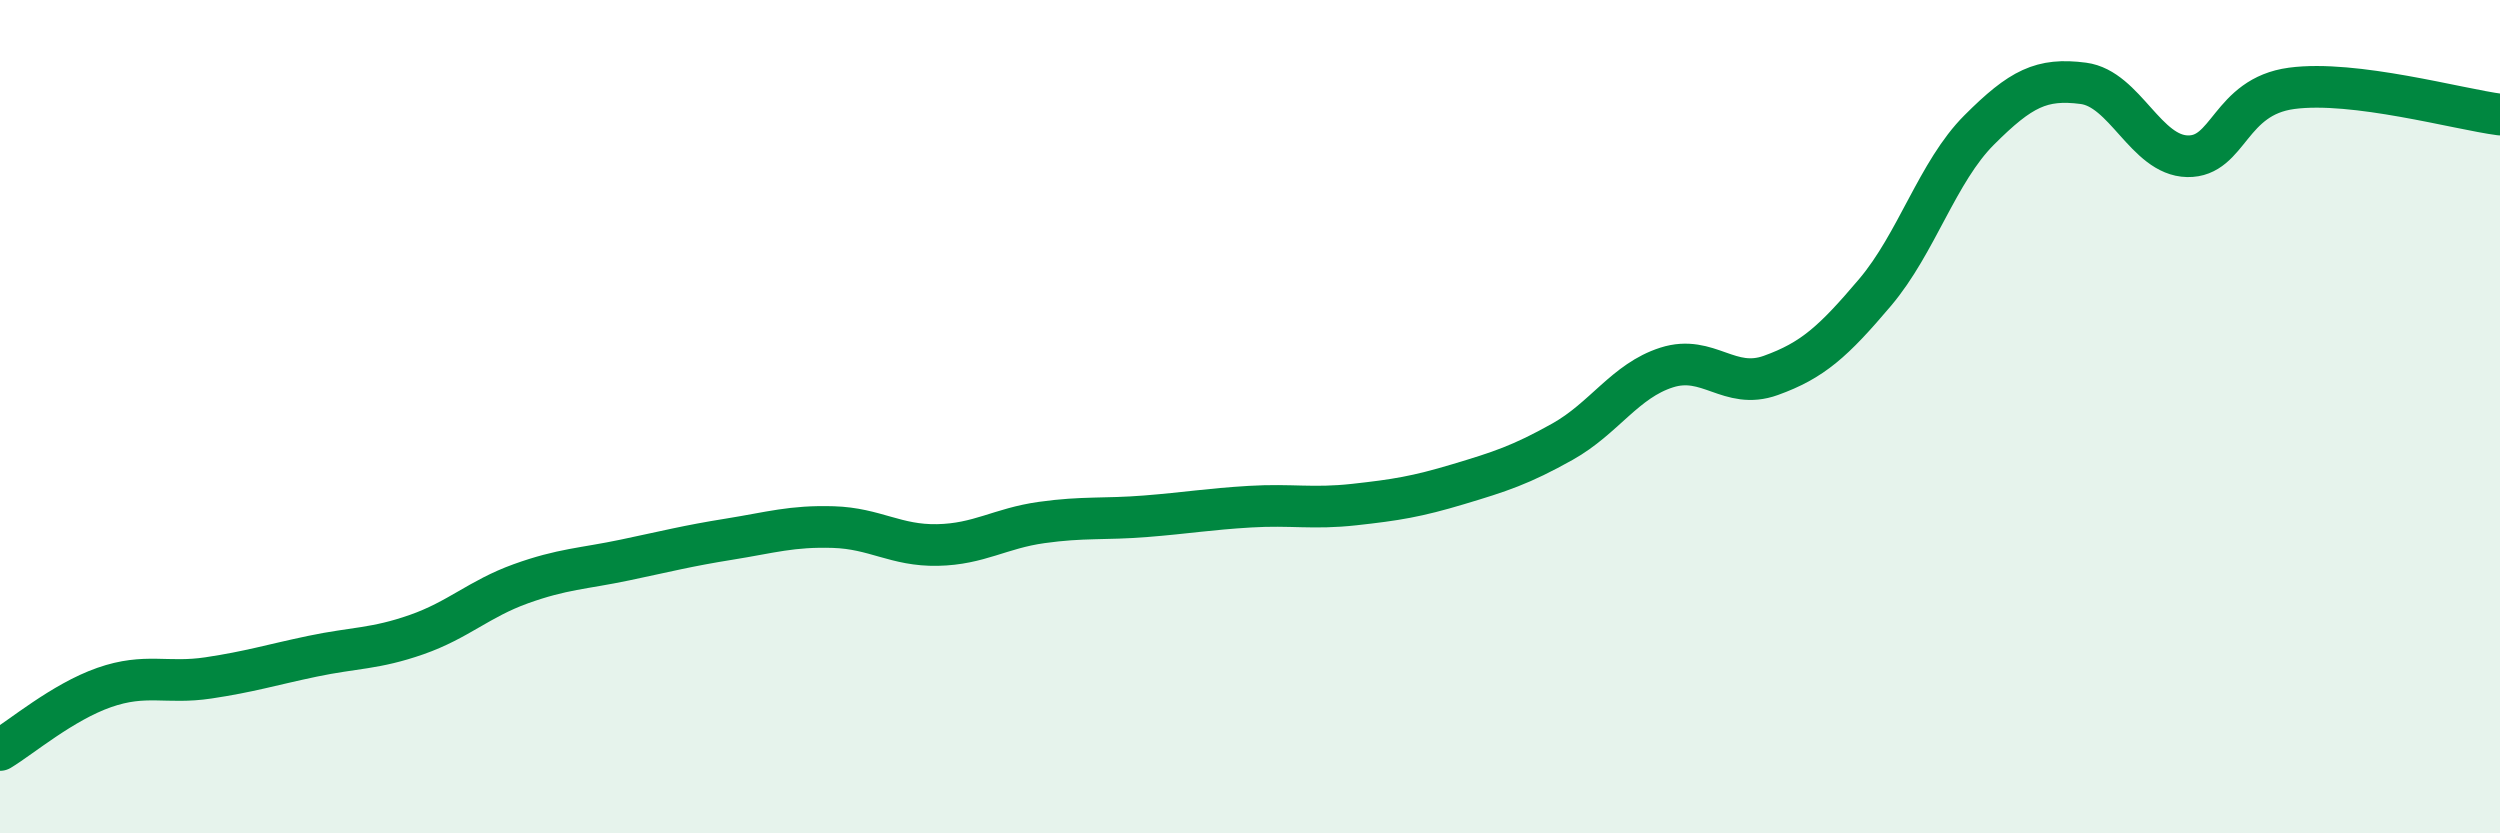
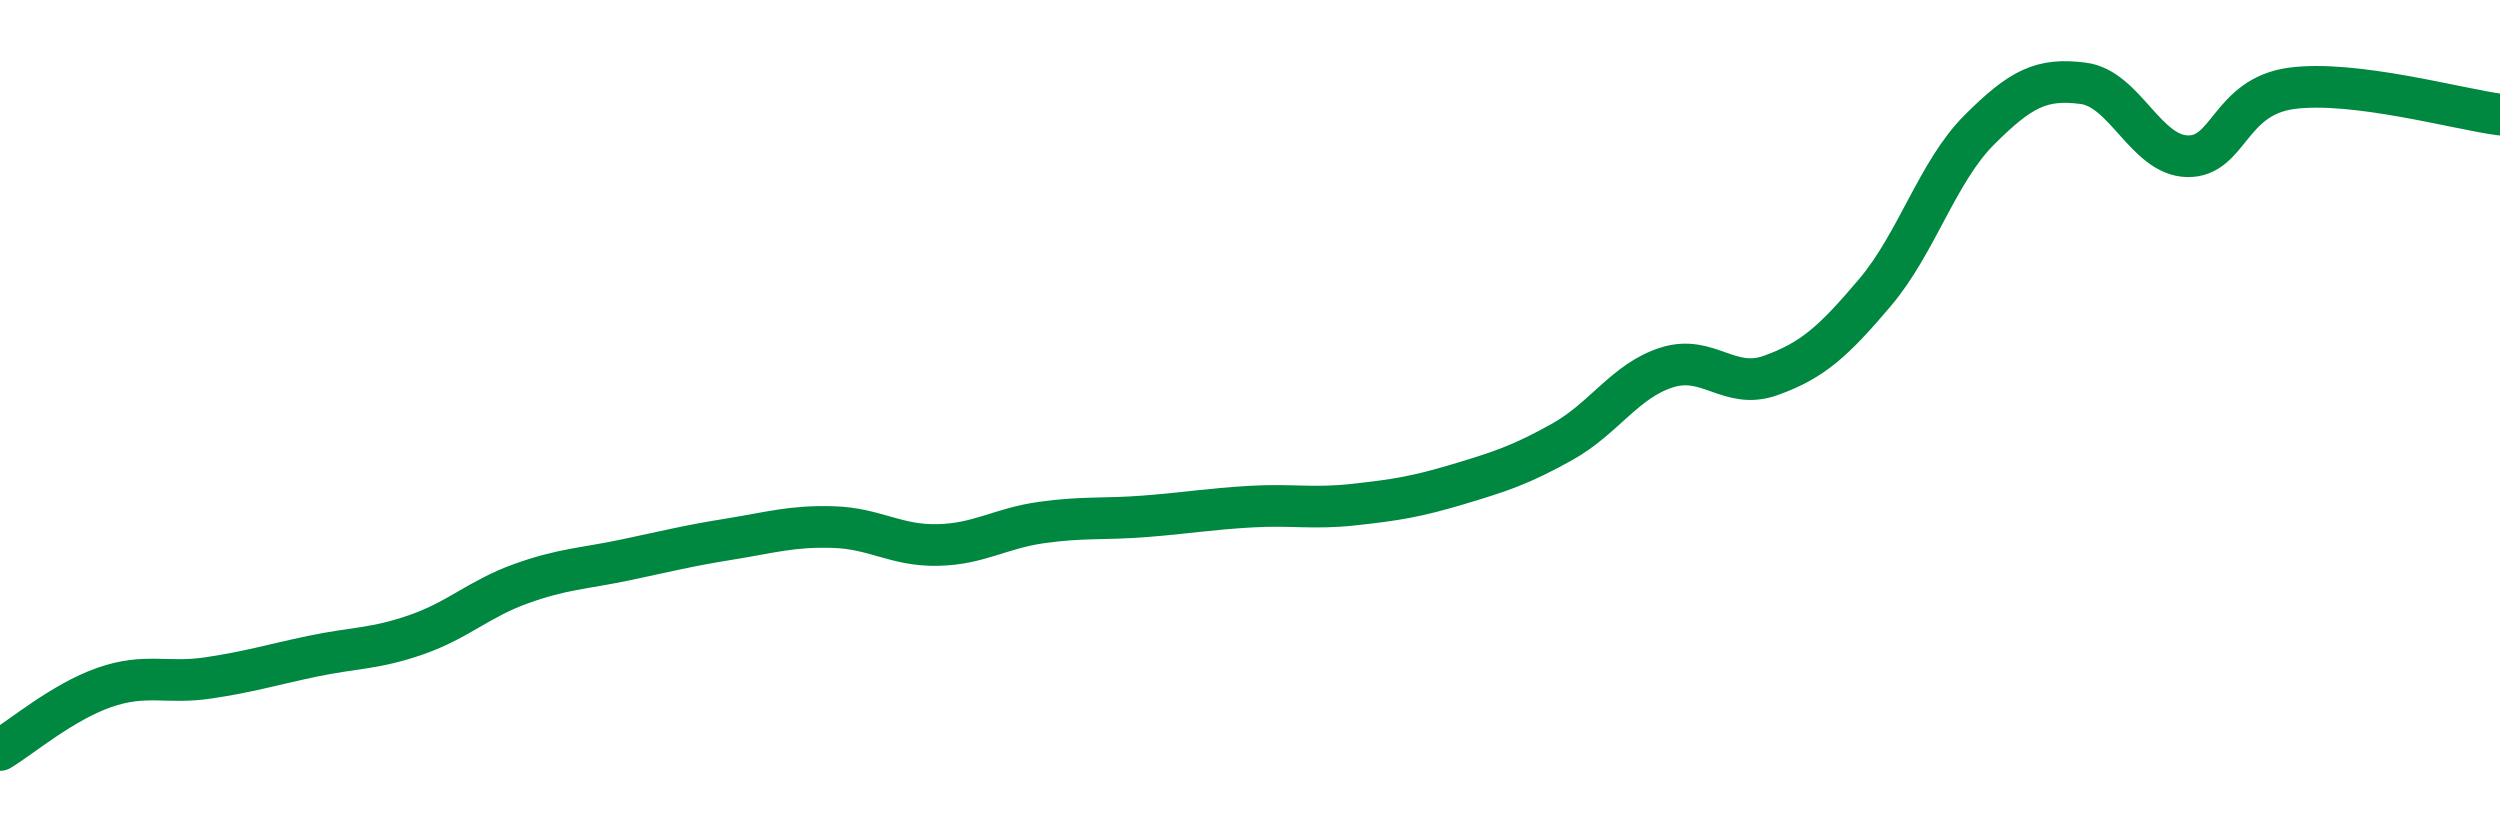
<svg xmlns="http://www.w3.org/2000/svg" width="60" height="20" viewBox="0 0 60 20">
-   <path d="M 0,18 C 0.5,17.7 1.5,16.85 2.5,16.5 C 3.5,16.15 4,16.42 5,16.27 C 6,16.12 6.5,15.96 7.5,15.75 C 8.5,15.54 9,15.58 10,15.23 C 11,14.88 11.5,14.37 12.5,14.01 C 13.5,13.65 14,13.65 15,13.44 C 16,13.23 16.5,13.1 17.5,12.94 C 18.5,12.78 19,12.62 20,12.65 C 21,12.68 21.5,13.1 22.5,13.08 C 23.5,13.06 24,12.68 25,12.54 C 26,12.4 26.5,12.47 27.5,12.39 C 28.5,12.31 29,12.22 30,12.16 C 31,12.1 31.5,12.22 32.5,12.11 C 33.5,12 34,11.92 35,11.62 C 36,11.32 36.5,11.16 37.5,10.6 C 38.5,10.04 39,9.14 40,8.82 C 41,8.5 41.5,9.37 42.5,9.01 C 43.5,8.65 44,8.2 45,7.02 C 46,5.84 46.5,4.12 47.5,3.12 C 48.5,2.12 49,1.87 50,2 C 51,2.13 51.5,3.73 52.5,3.75 C 53.5,3.77 53.5,2.32 55,2.12 C 56.5,1.92 59,2.62 60,2.75L60 20L0 20Z" fill="#008740" opacity="0.1" stroke-linecap="round" stroke-linejoin="round" />
  <path d="M 0,18 C 0.5,17.7 1.5,16.85 2.5,16.5 C 3.5,16.15 4,16.42 5,16.27 C 6,16.12 6.5,15.96 7.5,15.75 C 8.5,15.54 9,15.58 10,15.23 C 11,14.88 11.5,14.37 12.5,14.01 C 13.5,13.65 14,13.65 15,13.44 C 16,13.23 16.5,13.1 17.5,12.94 C 18.5,12.78 19,12.62 20,12.65 C 21,12.68 21.5,13.1 22.5,13.08 C 23.5,13.06 24,12.68 25,12.54 C 26,12.4 26.5,12.47 27.5,12.39 C 28.5,12.31 29,12.22 30,12.16 C 31,12.1 31.5,12.22 32.5,12.11 C 33.5,12 34,11.92 35,11.62 C 36,11.32 36.5,11.16 37.5,10.6 C 38.5,10.04 39,9.14 40,8.82 C 41,8.5 41.5,9.37 42.5,9.01 C 43.5,8.65 44,8.2 45,7.02 C 46,5.84 46.5,4.12 47.5,3.12 C 48.5,2.12 49,1.87 50,2 C 51,2.13 51.5,3.73 52.5,3.75 C 53.5,3.77 53.5,2.32 55,2.12 C 56.5,1.92 59,2.62 60,2.75" stroke="#008740" stroke-width="1" fill="none" stroke-linecap="round" stroke-linejoin="round" />
</svg>